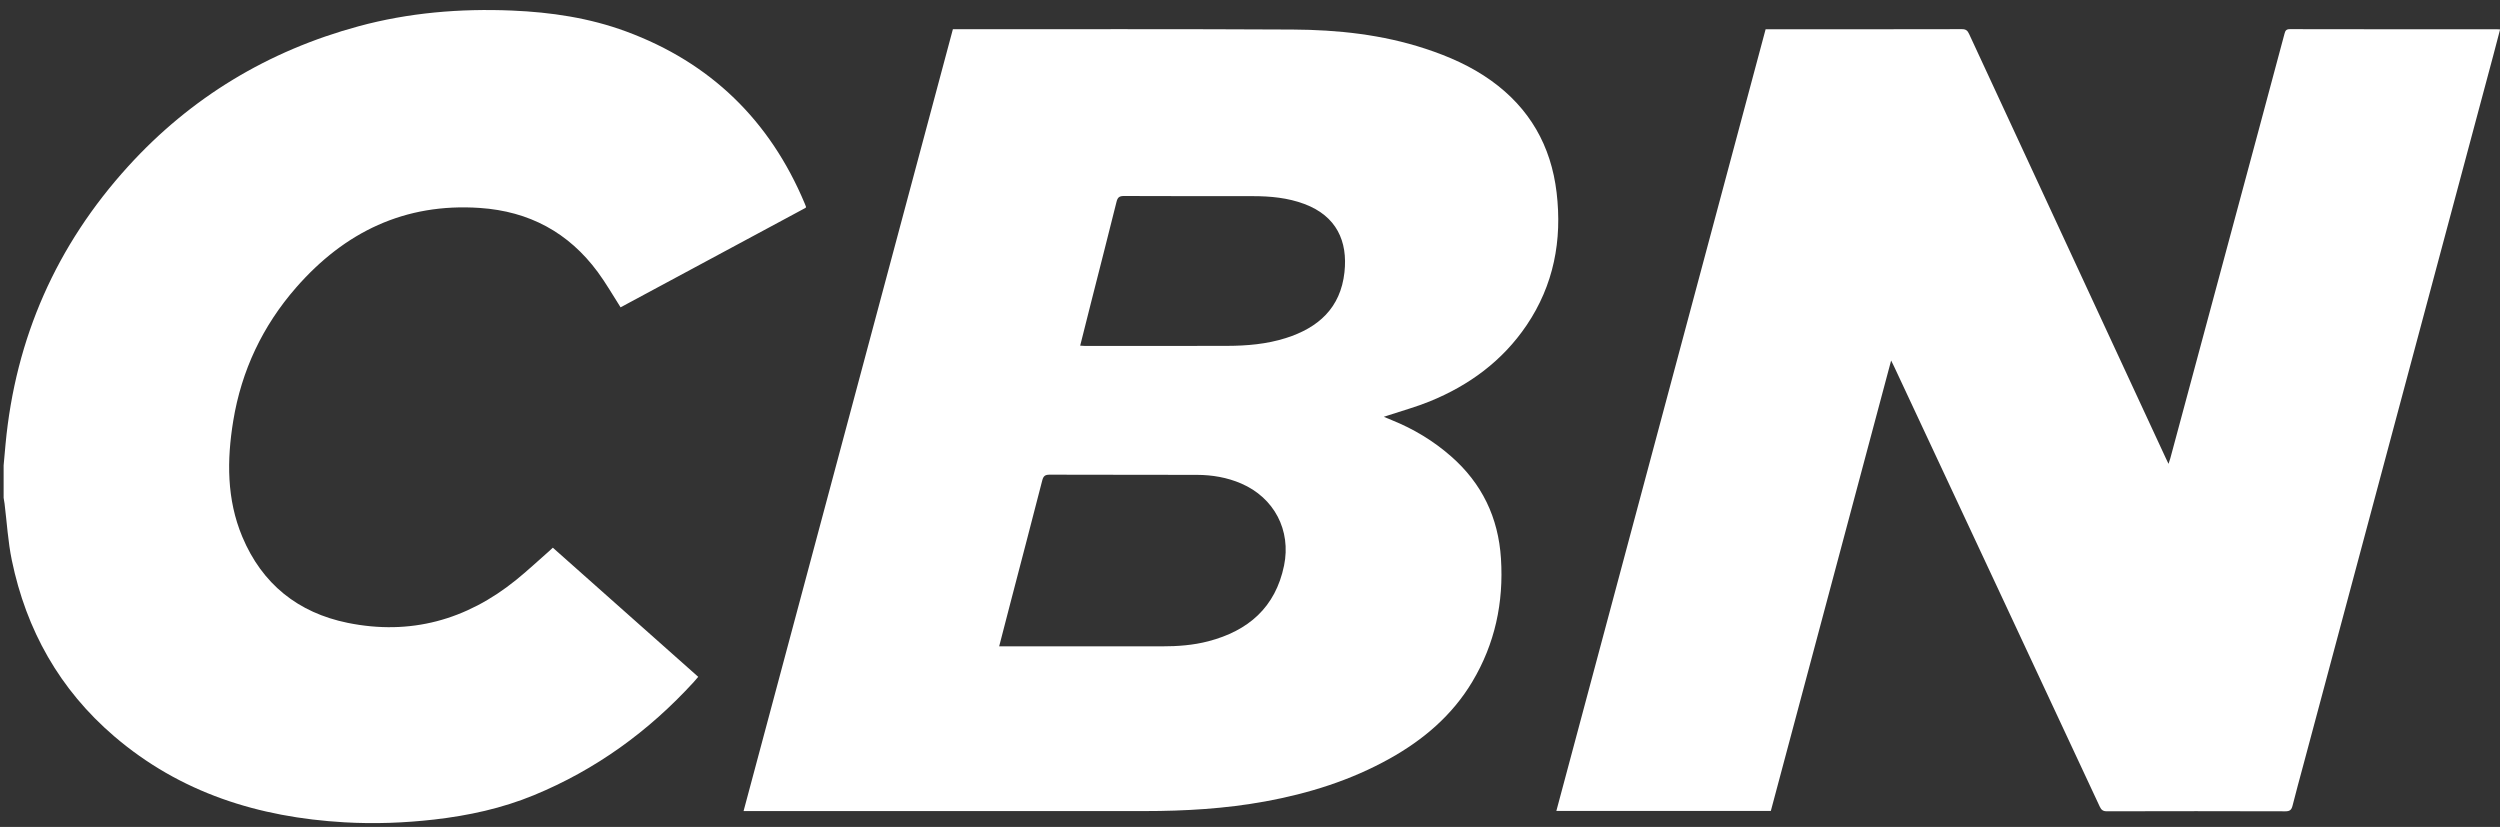
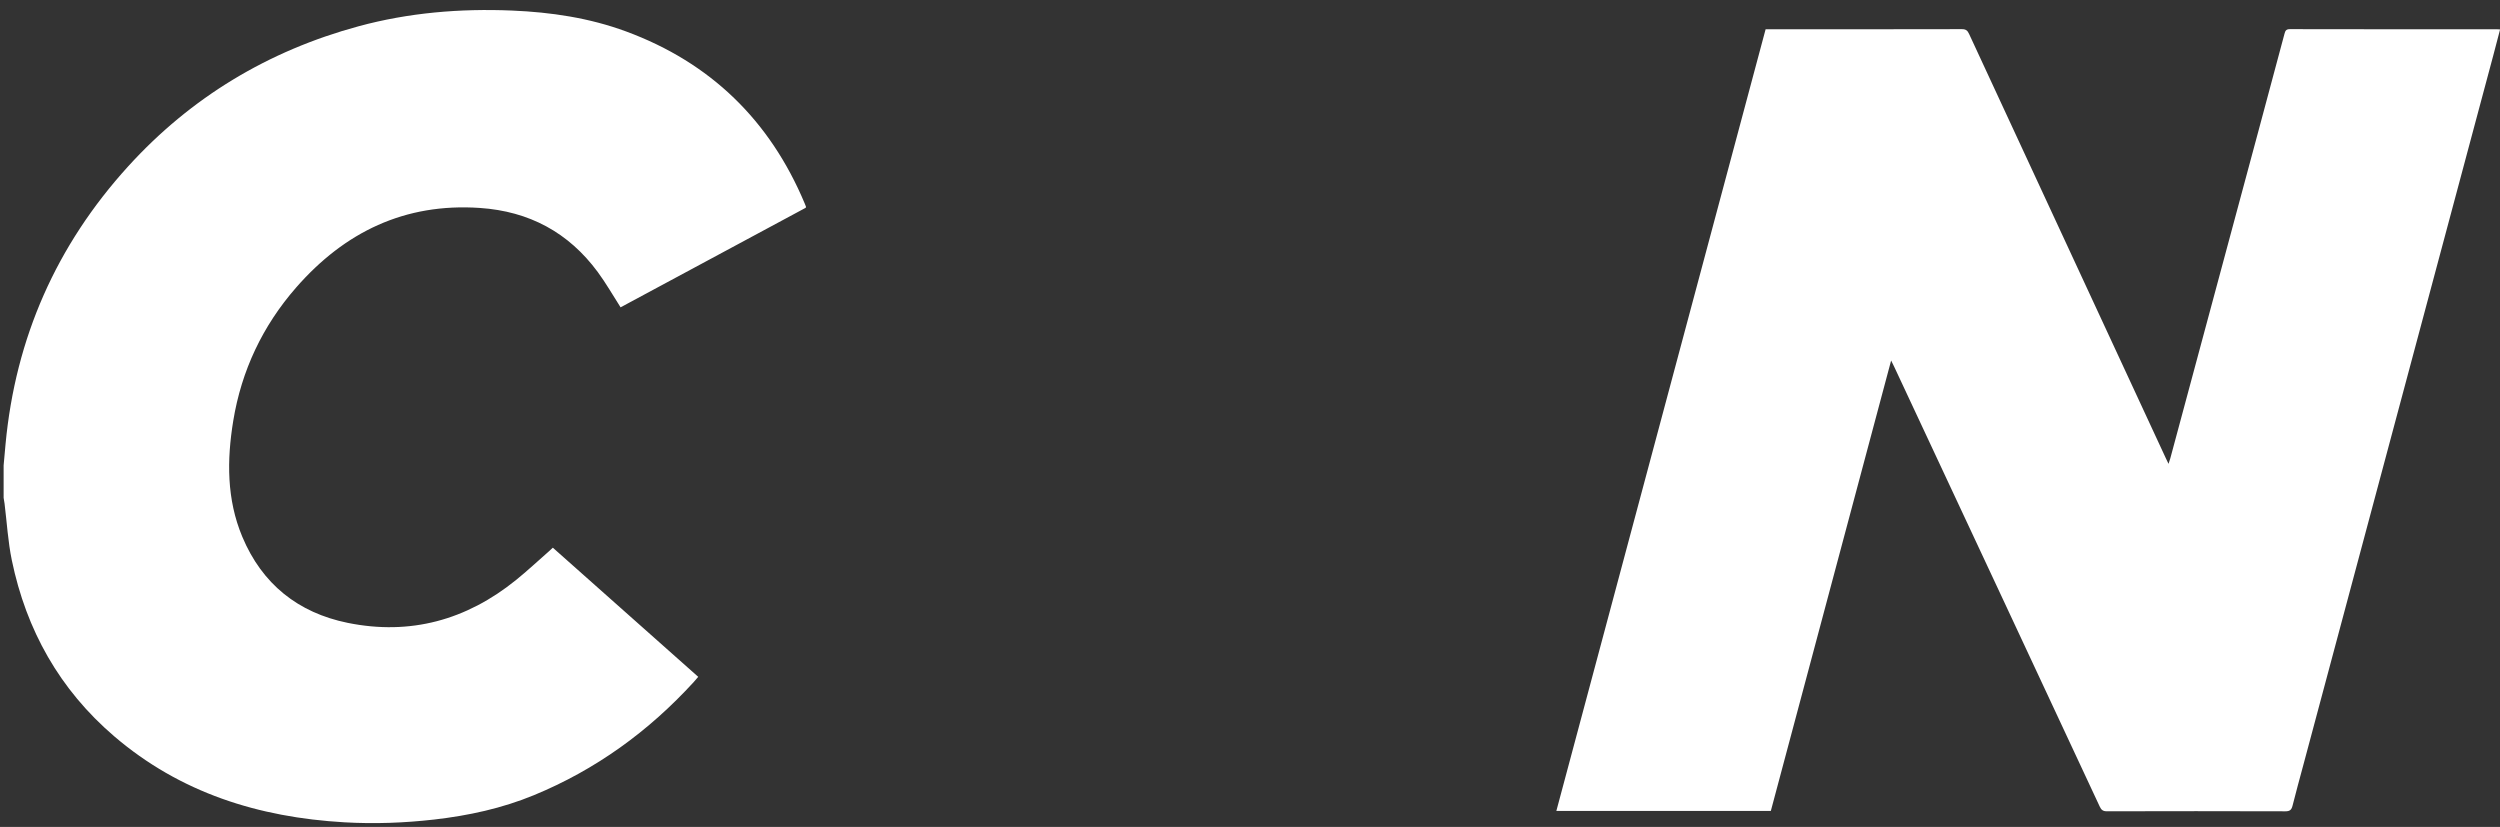
<svg xmlns="http://www.w3.org/2000/svg" fill="none" height="43" viewBox="0 0 130 43" width="130">
  <rect x="0" y="0" width="130" height="43" fill="#333333" stroke="none" />
  <g fill="#fff">
    <path d="m.188 24.205c.033-.37.066-.739.1-1.108.516-5.525 2.651-10.346 6.369-14.438 3.273-3.603 7.297-6.019 11.986-7.292 2.611-.709 5.282-.931 7.983-.818 2.029.085 4.02.381 5.93 1.086 4.393 1.622 7.478 4.624 9.29 8.948.023.054.044.11.065.165.003.007-.003.016-.011.055-3.208 1.725-6.434 3.46-9.63 5.178-.403-.629-.759-1.256-1.184-1.832-1.522-2.064-3.571-3.161-6.132-3.336-3.9-.266-7.033 1.252-9.555 4.138-1.74 1.991-2.844 4.318-3.271 6.936-.333 2.039-.344 4.077.471 6.024 1.028 2.457 2.901 3.952 5.479 4.477 3.253.662 6.178-.145 8.754-2.227.585-.473 1.135-.988 1.701-1.484.069-.06.135-.124.214-.197 2.519 2.238 5.029 4.468 7.56 6.715-.082.095-.155.184-.232.269-2.346 2.567-5.099 4.562-8.316 5.887-1.657.683-3.395 1.06-5.173 1.264-1.557.178-3.118.235-4.681.145-4.45-.257-8.532-1.529-11.973-4.478-2.829-2.425-4.568-5.515-5.319-9.155-.199-.966-.255-1.961-.377-2.943-.013-.1-.032-.199-.048-.298 0-.559 0-1.119 0-1.678z" />
    <path d="m98.339 18.746c-2.099 7.857-4.177 15.64-6.256 23.424h-11.153c3.628-13.551 7.251-27.083 10.882-40.648h.268c3.314 0 6.627.002 9.941-.006.204 0 .289.07.371.247 3.405 7.353 6.815 14.703 10.226 22.053.038.083.079.166.146.304.042-.128.071-.207.093-.289 1.533-5.691 3.065-11.382 4.596-17.073.448-1.666.895-3.332 1.34-4.998.04-.149.077-.244.276-.244 3.592.008 7.185.006 10.777.006.042 0 .084.004.159.008-.121.46-.235.907-.354 1.352-3.293 12.301-6.586 24.602-9.879 36.904-.188.703-.382 1.403-.559 2.108-.053.211-.134.295-.37.294-3.093-.01-6.187-.009-9.281-.001-.203.001-.293-.068-.375-.244-1.685-3.619-3.377-7.236-5.068-10.853-1.874-4.007-3.747-8.015-5.622-12.022-.039-.083-.081-.164-.158-.322z" />
-     <path d="m38.665 42.177c3.634-13.576 7.259-27.114 10.885-40.659h.198c5.824.003 11.648-.013 17.472.018 2.337.013 4.653.259 6.893.995 1.218.4 2.381.91 3.429 1.662 1.998 1.433 3.115 3.389 3.402 5.822.293 2.483-.148 4.811-1.564 6.903-1.254 1.853-2.984 3.119-5.032 3.954-.693.283-1.421.482-2.133.718-.07.023-.14.046-.257.084.173.072.303.127.434.18 1.122.454 2.143 1.07 3.056 1.869 1.613 1.41 2.466 3.185 2.602 5.322.146 2.287-.312 4.432-1.489 6.402-1.043 1.747-2.541 3.02-4.298 4-2.027 1.131-4.21 1.814-6.484 2.229-2.069.377-4.158.499-6.256.499-6.83.003-13.66.001-20.49.001-.107 0-.216 0-.369 0zm13.292-8.568h.273c2.73 0 5.461-.002 8.191.001.814.001 1.622-.058 2.412-.264 2.075-.542 3.491-1.759 3.938-3.937.376-1.834-.513-3.526-2.228-4.266-.733-.316-1.505-.447-2.296-.45-2.553-.008-5.106 0-7.659-.01-.237-.001-.33.063-.391.298-.543 2.122-1.101 4.239-1.653 6.359-.194.743-.385 1.487-.587 2.268zm4.213-15.635c.106.007.173.014.239.014 2.467 0 4.934.004 7.401-.003 1.033-.003 2.059-.091 3.051-.405 1.69-.535 2.848-1.562 3.051-3.424.176-1.605-.406-2.922-2.087-3.55-.859-.321-1.756-.405-2.664-.406-2.239-.003-4.478.004-6.717-.008-.246-.001-.33.079-.386.306-.428 1.722-.869 3.441-1.306 5.162-.193.76-.384 1.521-.583 2.314z" />
  </g>
</svg>